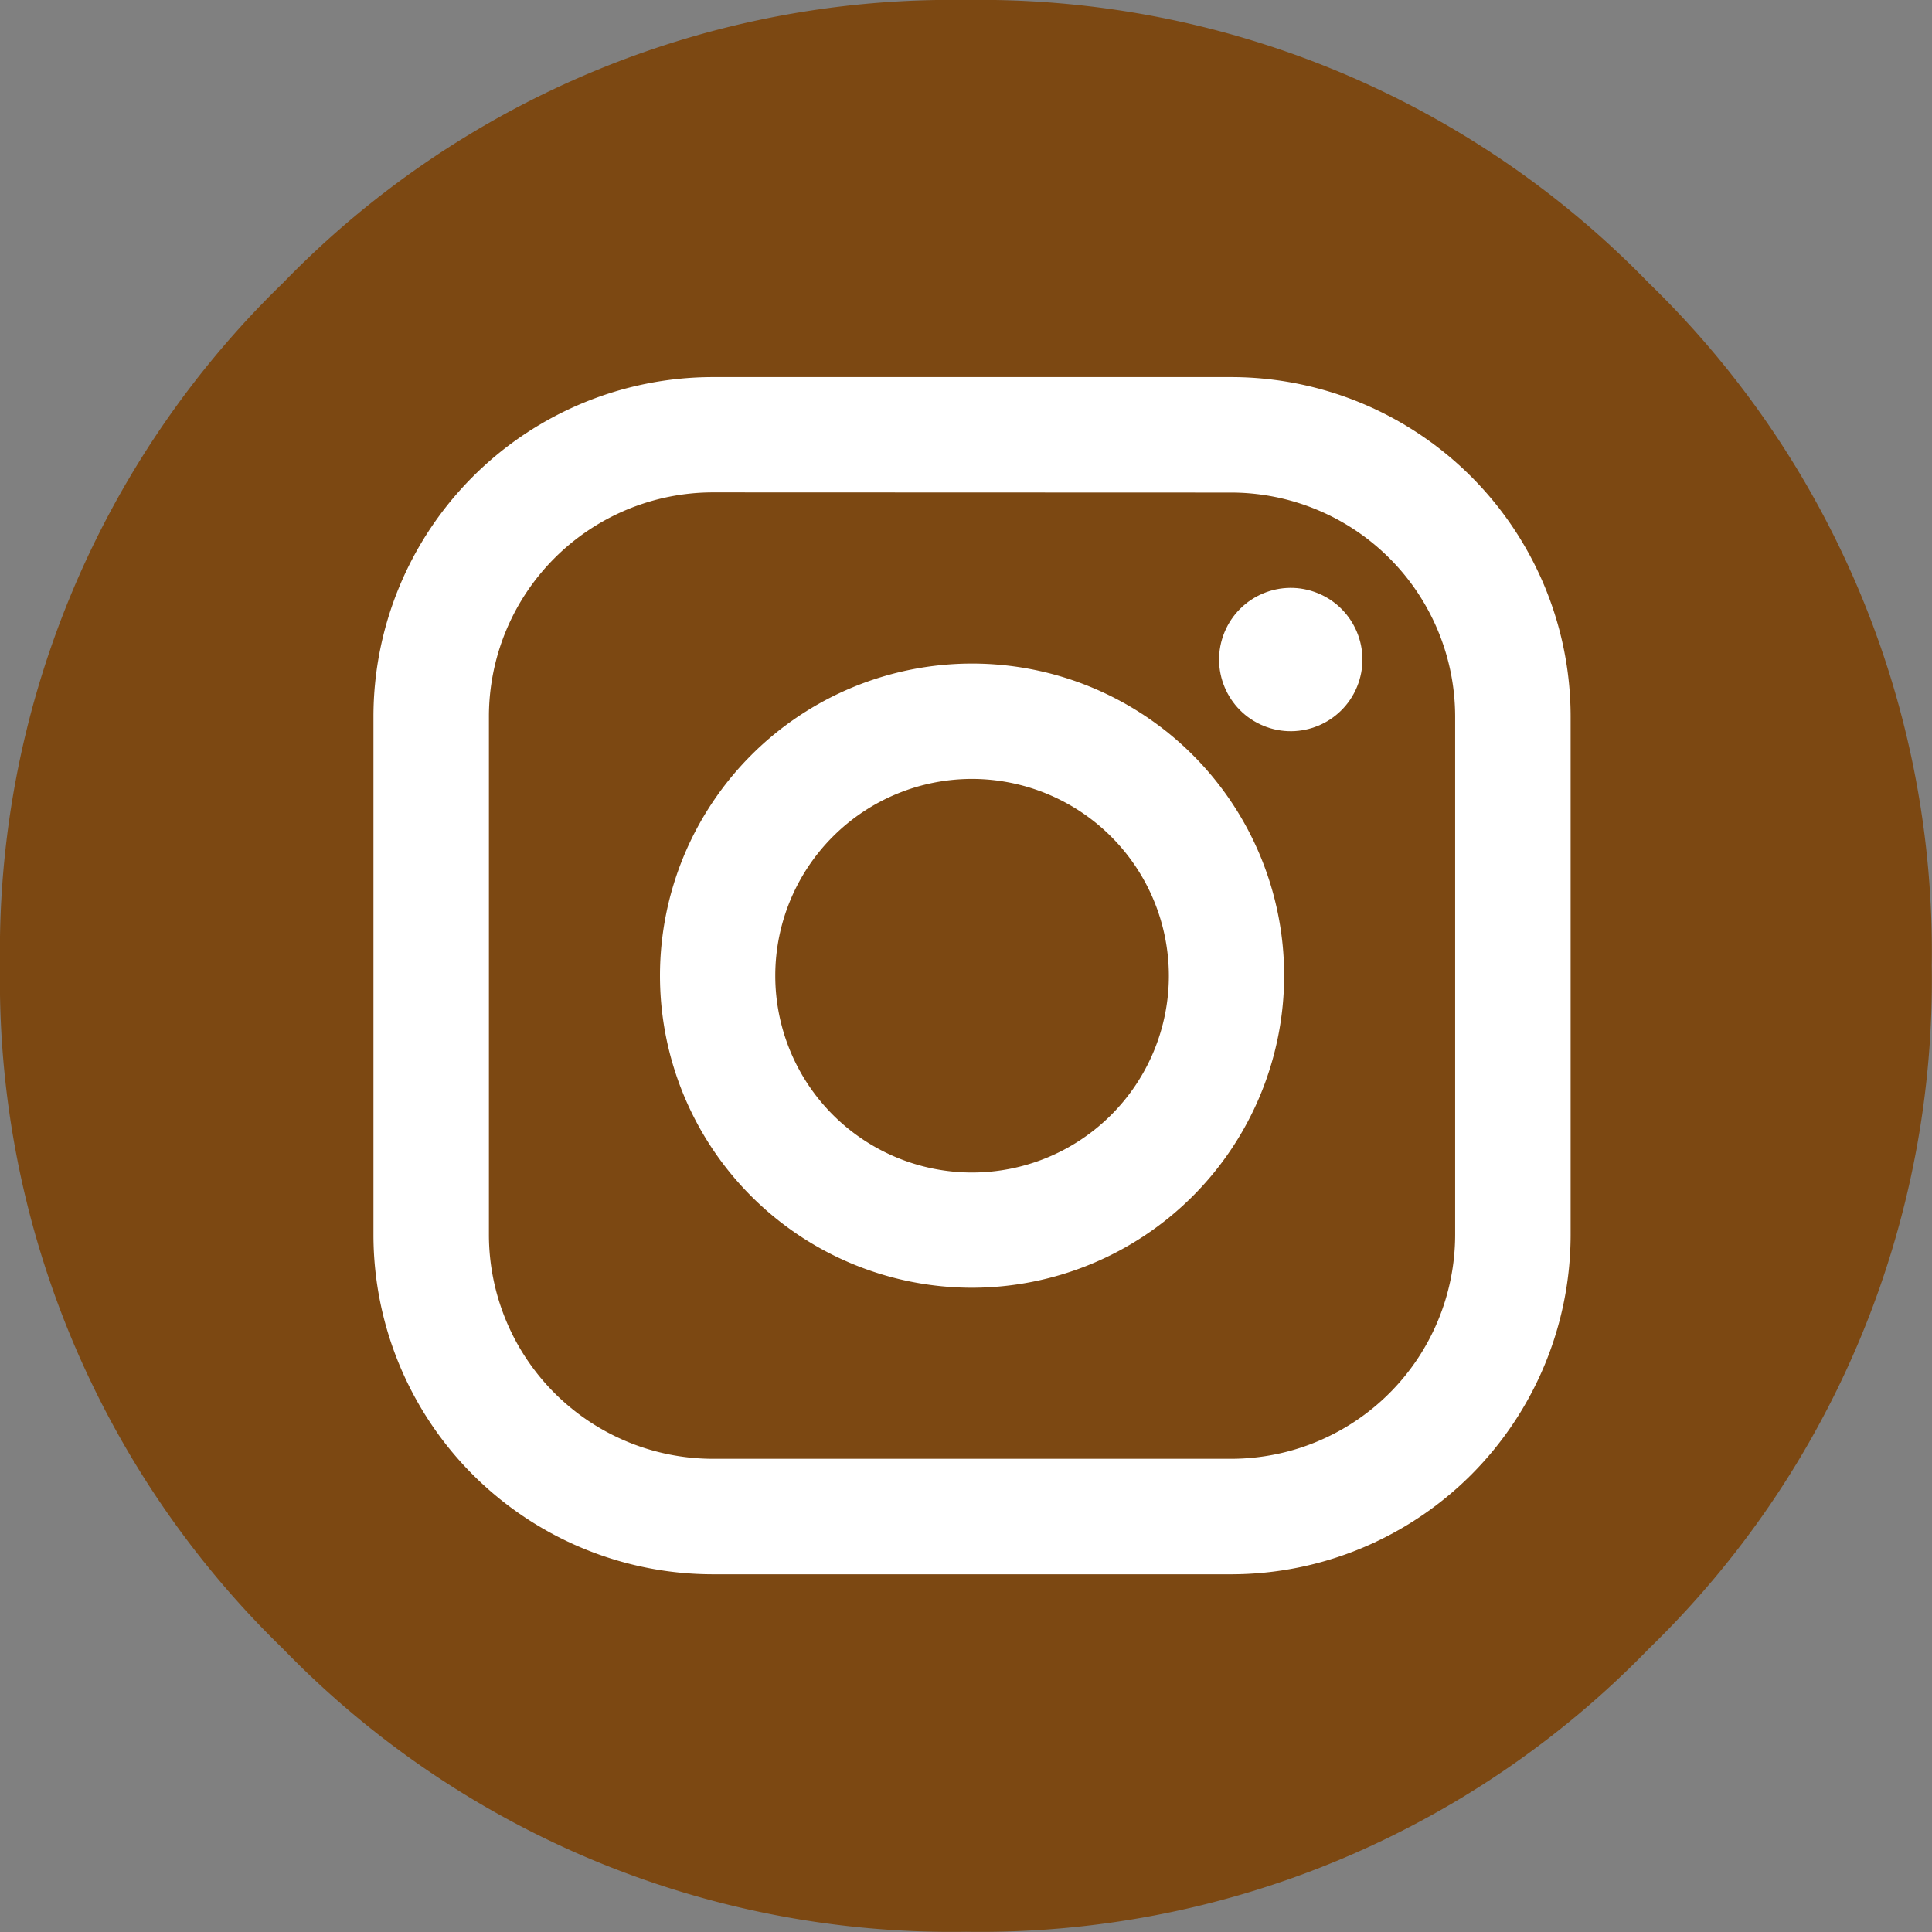
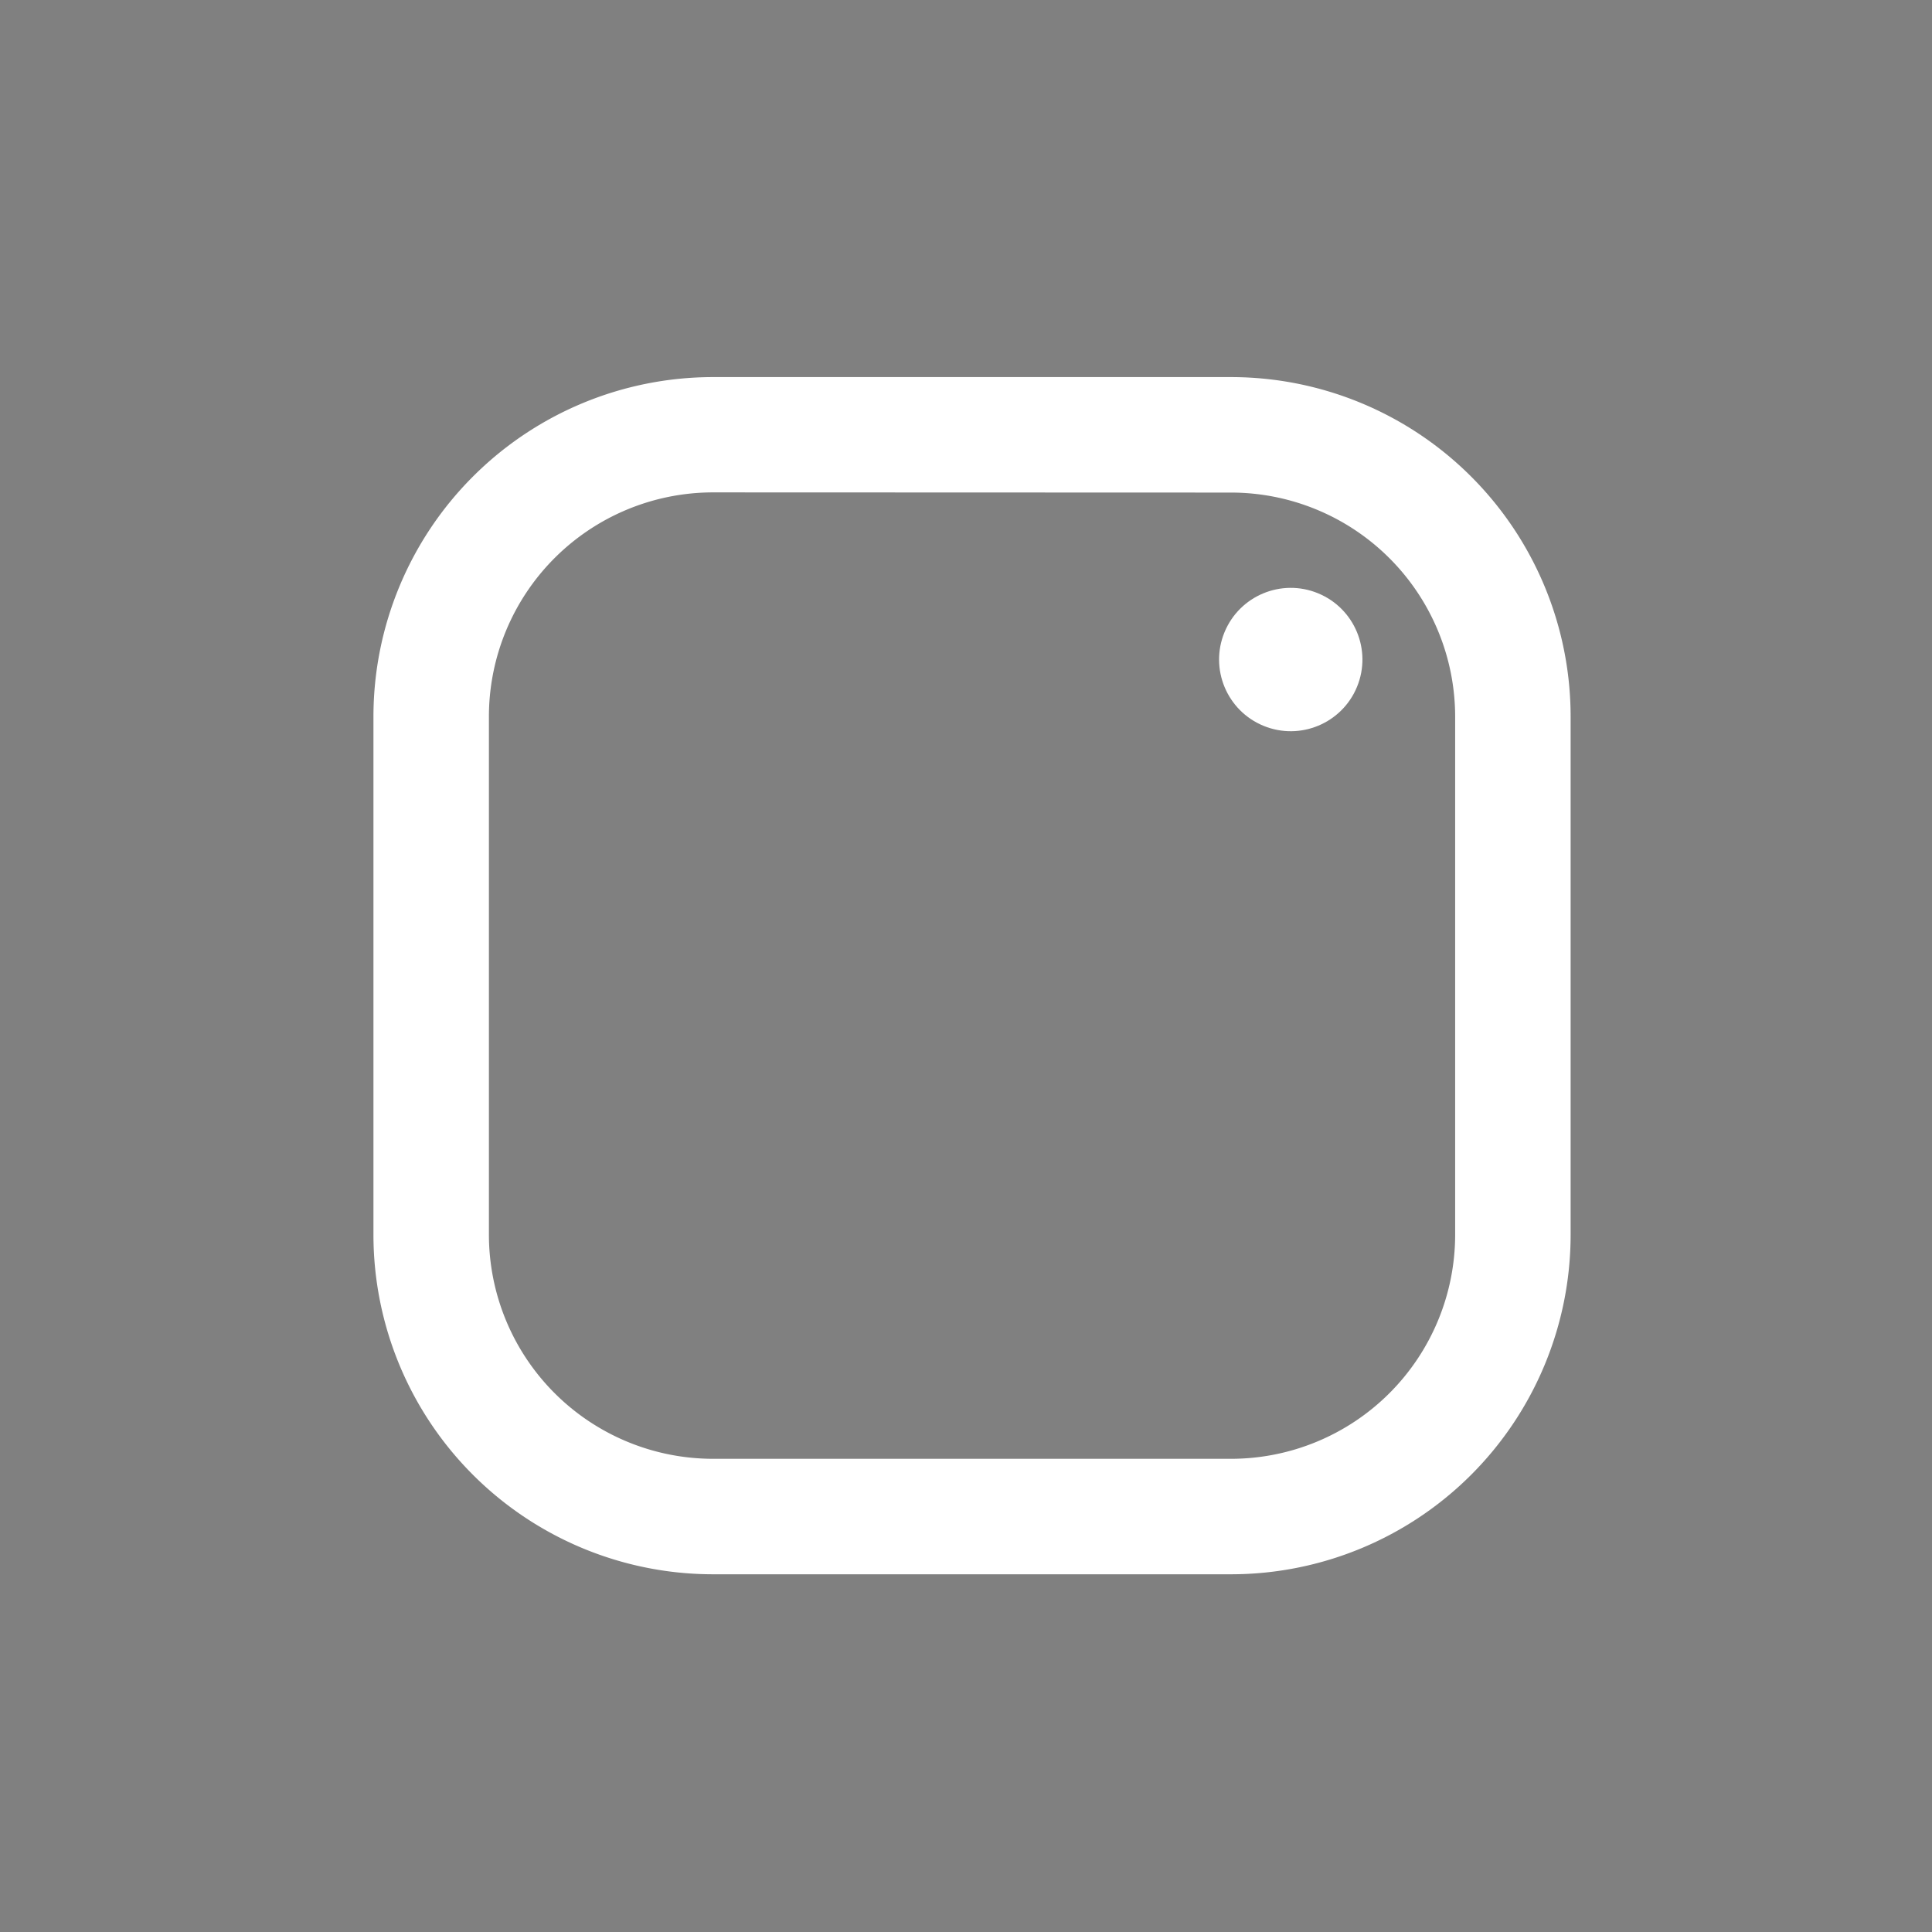
<svg xmlns="http://www.w3.org/2000/svg" width="32.81" height="32.81" viewBox="0 0 32.81 32.81">
  <rect x="0" y="0" width="32.81" height="32.81" fill="#808080" stroke="none" />
  <g transform="translate(-5707 9.309)">
-     <path d="M16.405,0a15.805,15.805,0,0,0-11.6,4.806A15.805,15.805,0,0,0,0,16.405,15.805,15.805,0,0,0,4.806,28a15.805,15.805,0,0,0,11.6,4.806A15.805,15.805,0,0,0,28,28a15.805,15.805,0,0,0,4.806-11.6A15.805,15.805,0,0,0,28,4.806,15.805,15.805,0,0,0,16.405,0Z" transform="translate(5707 -9.309)" fill="#7c4812" />
    <g transform="translate(5688.342 -27.905)">
      <path d="M39.57,45.331H30.761A5.768,5.768,0,0,1,25,39.57V30.761A5.768,5.768,0,0,1,30.761,25H39.57a5.768,5.768,0,0,1,5.761,5.761V39.57A5.768,5.768,0,0,1,39.57,45.331ZM30.761,26.958a3.808,3.808,0,0,0-3.8,3.8V39.57a3.808,3.808,0,0,0,3.8,3.8H39.57a3.808,3.808,0,0,0,3.8-3.8V30.761a3.808,3.808,0,0,0-3.8-3.8Z" fill="#fff" />
      <g transform="translate(29.866 28.209)">
        <g transform="translate(0 1.657)">
-           <path d="M78.168,83.467a5.3,5.3,0,1,1,5.3-5.3A5.306,5.306,0,0,1,78.168,83.467Zm0-8.641a3.342,3.342,0,1,0,3.342,3.342A3.346,3.346,0,0,0,78.168,74.826Z" transform="translate(-72.868 -72.868)" fill="#fff" />
-         </g>
+           </g>
        <g transform="translate(9.124 0)">
          <circle cx="1.217" cy="1.217" r="1.217" transform="translate(0 2.251) rotate(-67.672)" fill="#fff" />
        </g>
      </g>
    </g>
  </g>
</svg>